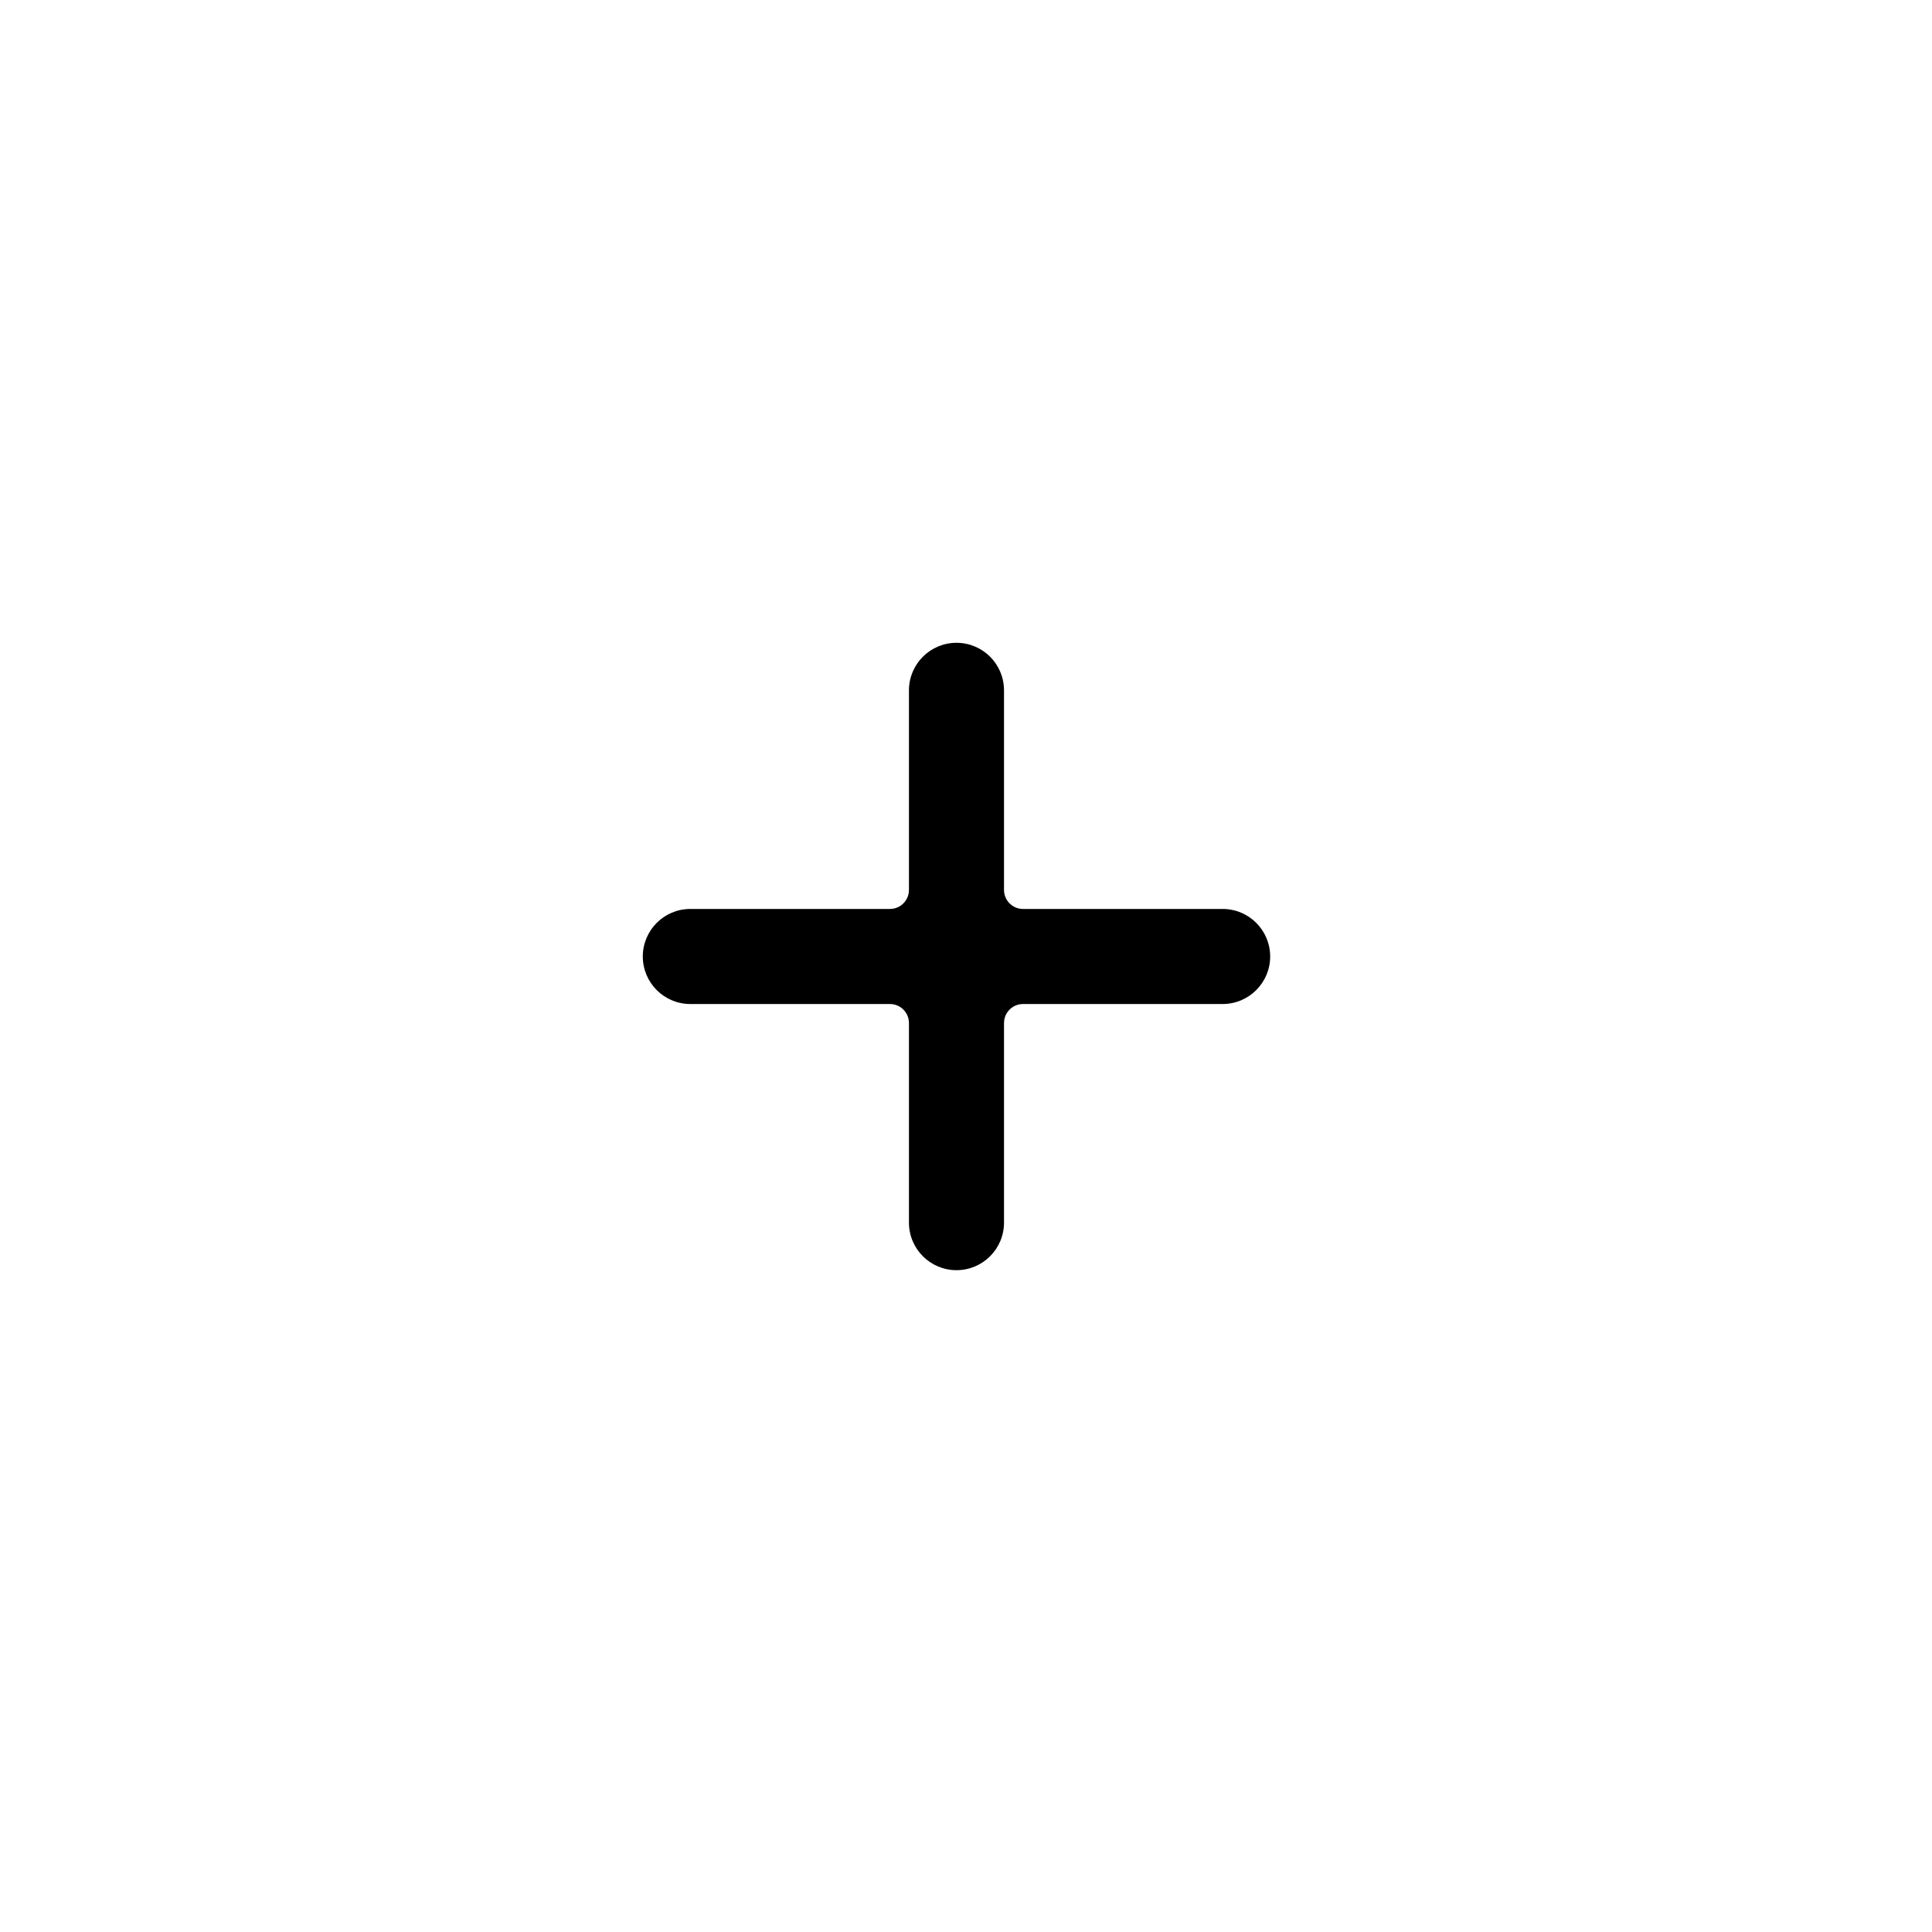
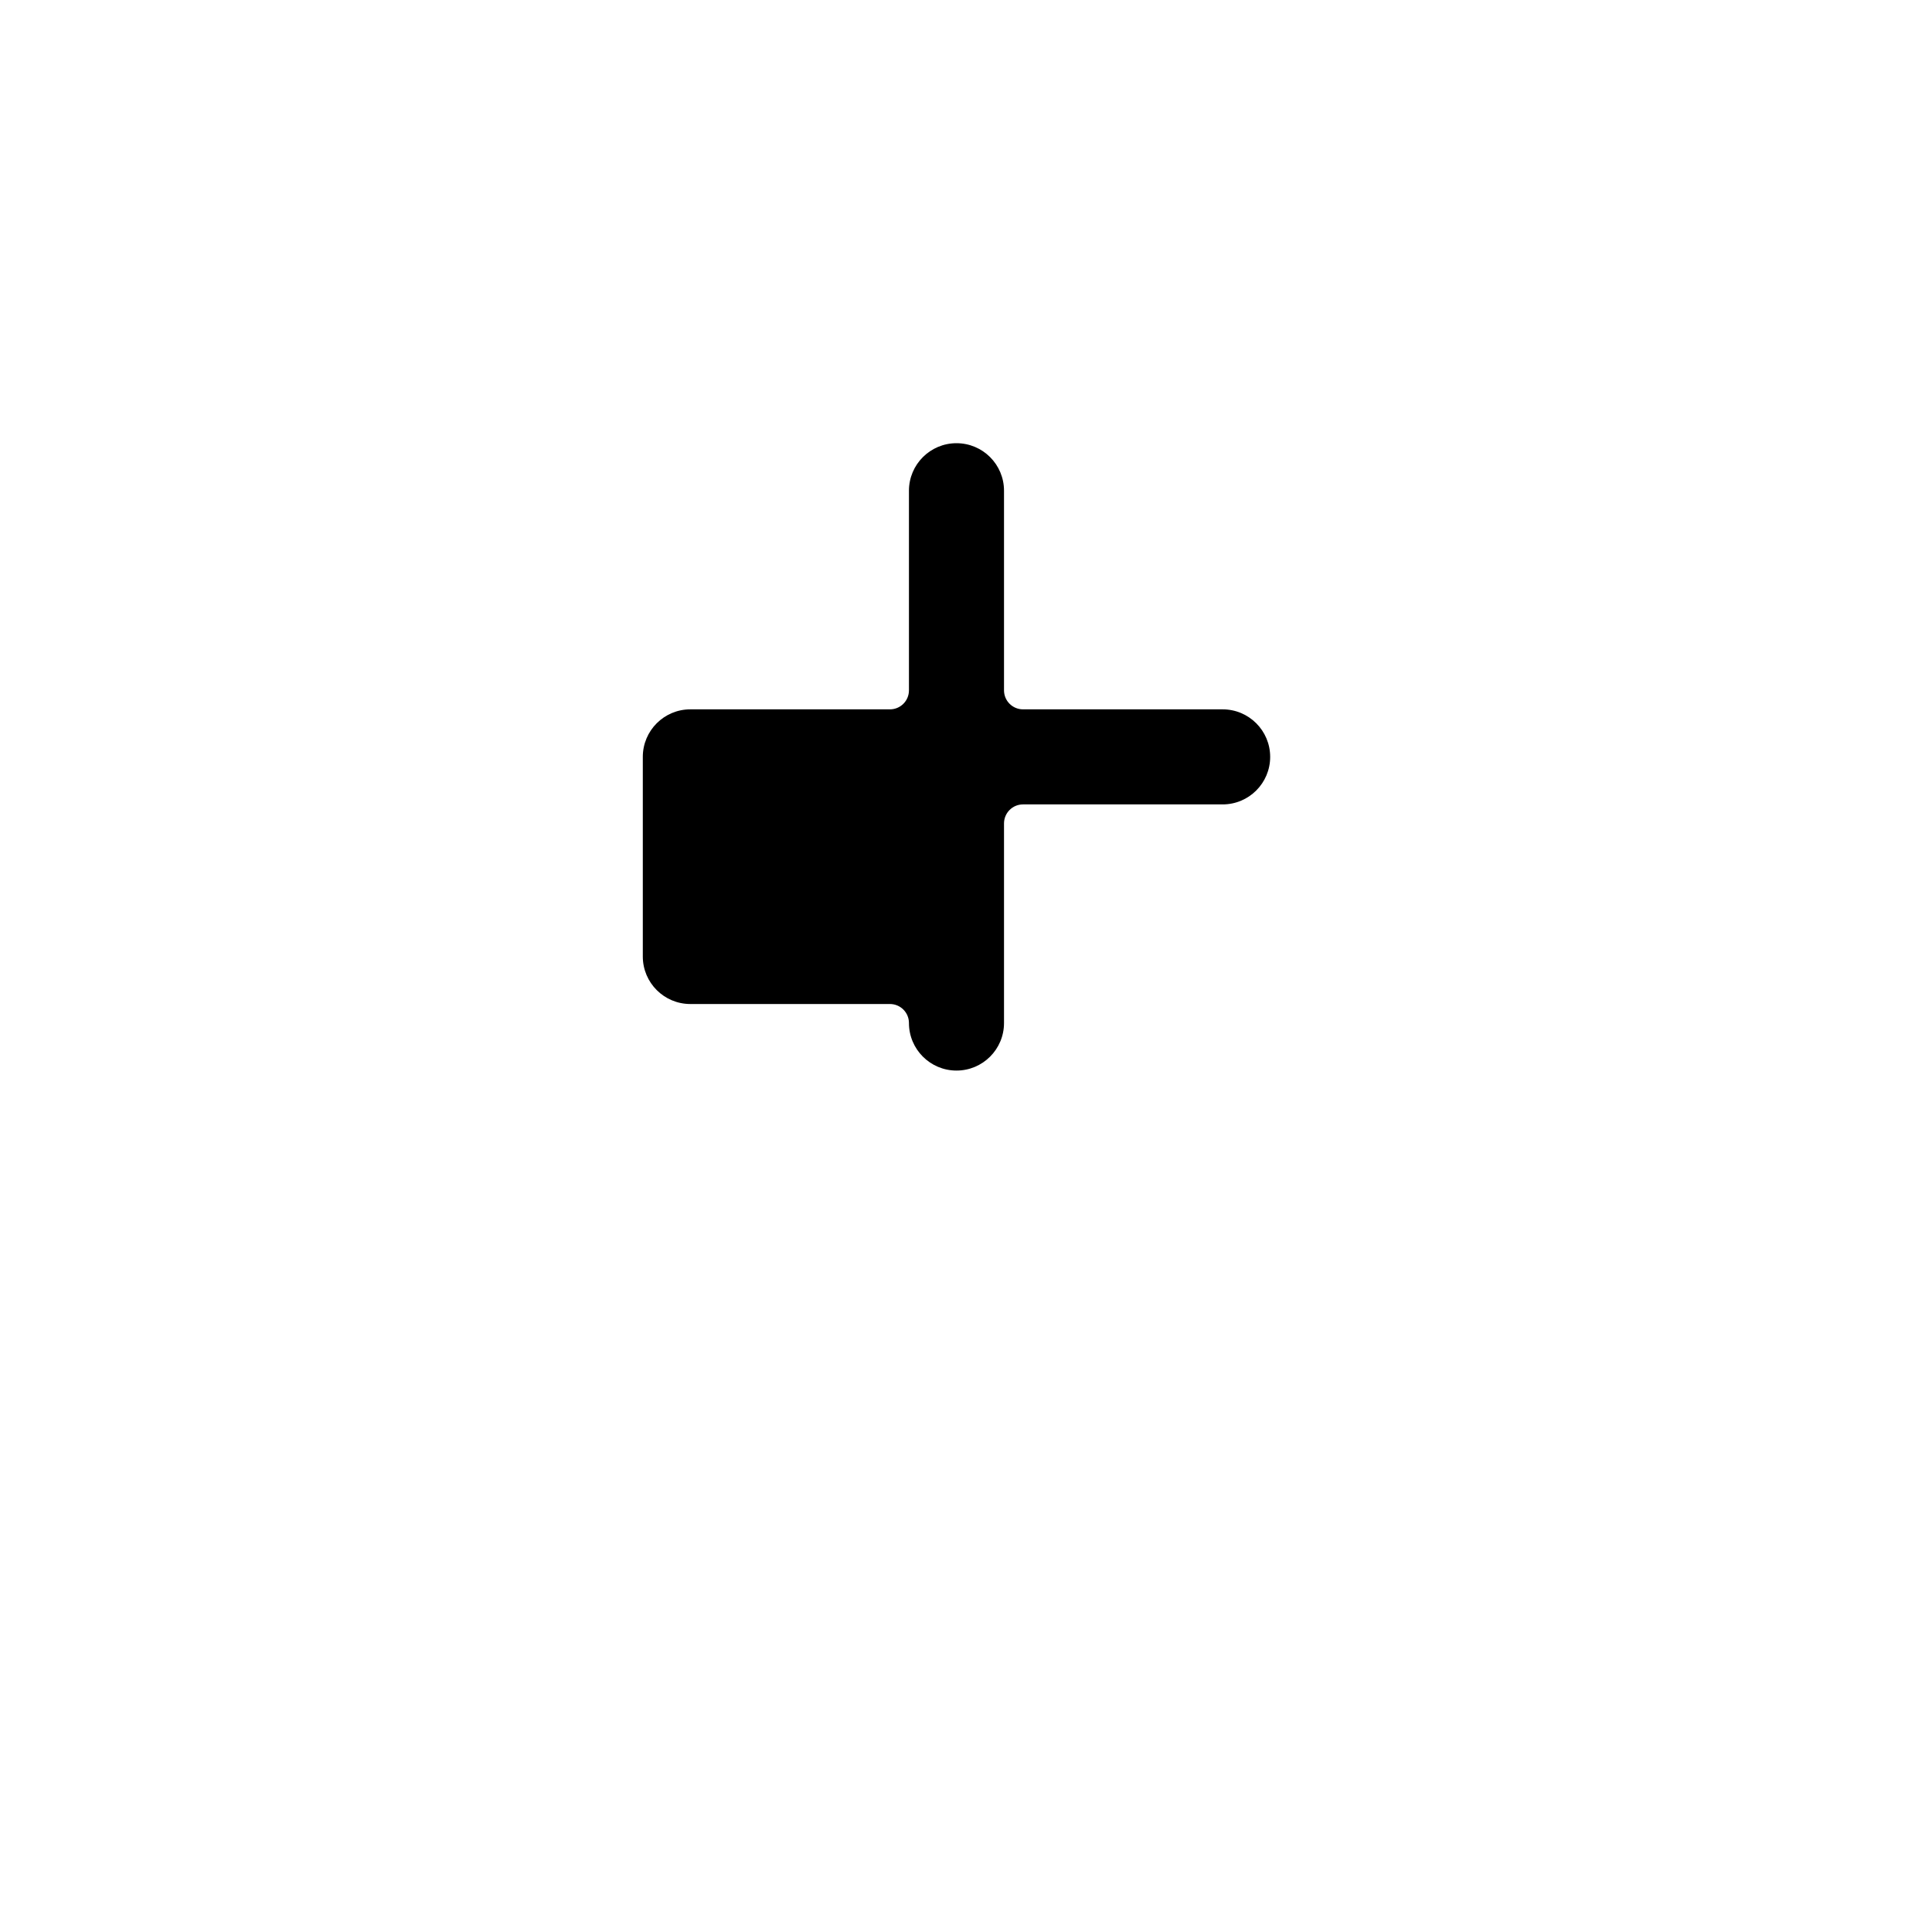
<svg xmlns="http://www.w3.org/2000/svg" fill="#000000" width="800px" height="800px" version="1.1" viewBox="144 144 512 512">
-   <path d="m314.35 397.48c0 6.957 5.637 12.594 12.594 12.594h52.902c2.781 0 5.035 2.258 5.035 5.039v52.898c0 6.957 5.641 12.598 12.598 12.598s12.594-5.641 12.594-12.598v-52.898c0-2.781 2.258-5.039 5.039-5.039h52.898c6.957 0 12.598-5.637 12.598-12.594s-5.641-12.598-12.598-12.598h-52.898c-2.781 0-5.039-2.254-5.039-5.035v-52.902c0-6.957-5.637-12.594-12.594-12.594s-12.598 5.637-12.598 12.594v52.902c0 2.781-2.254 5.035-5.035 5.035h-52.902c-6.957 0-12.594 5.641-12.594 12.598z" fill-rule="evenodd" />
+   <path d="m314.35 397.48c0 6.957 5.637 12.594 12.594 12.594h52.902c2.781 0 5.035 2.258 5.035 5.039c0 6.957 5.641 12.598 12.598 12.598s12.594-5.641 12.594-12.598v-52.898c0-2.781 2.258-5.039 5.039-5.039h52.898c6.957 0 12.598-5.637 12.598-12.594s-5.641-12.598-12.598-12.598h-52.898c-2.781 0-5.039-2.254-5.039-5.035v-52.902c0-6.957-5.637-12.594-12.594-12.594s-12.598 5.637-12.598 12.594v52.902c0 2.781-2.254 5.035-5.035 5.035h-52.902c-6.957 0-12.594 5.641-12.594 12.598z" fill-rule="evenodd" />
</svg>